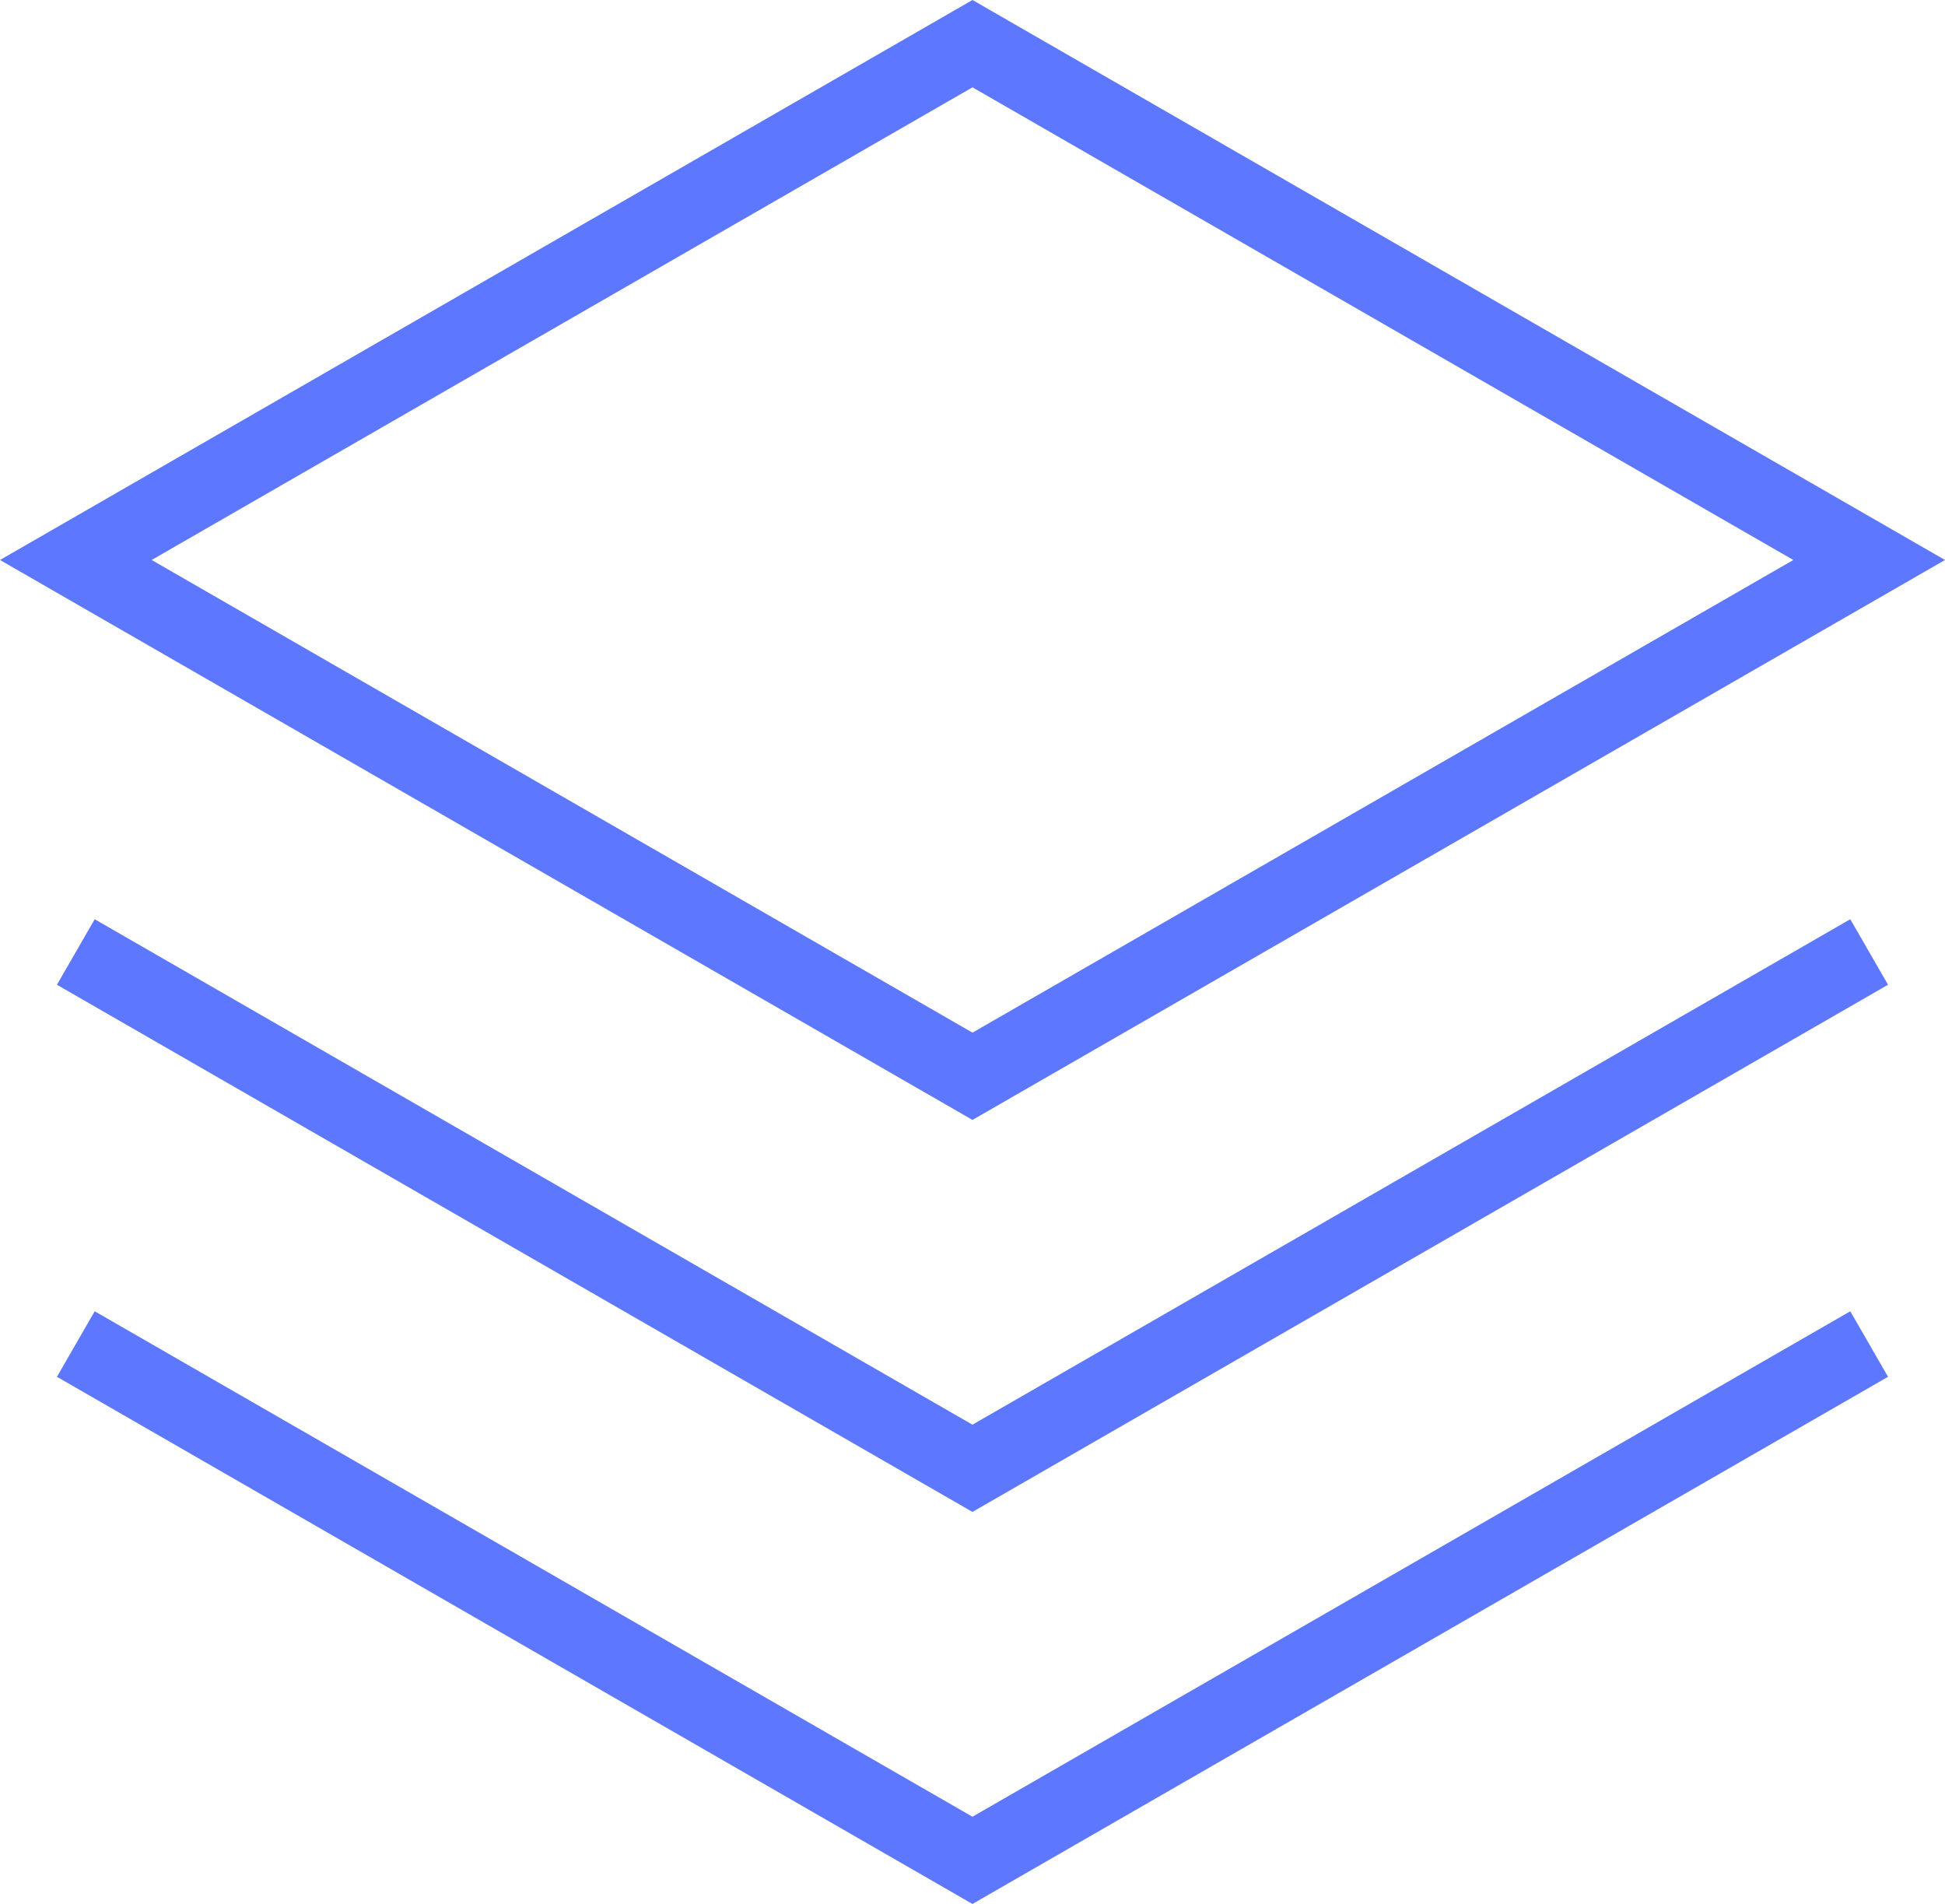
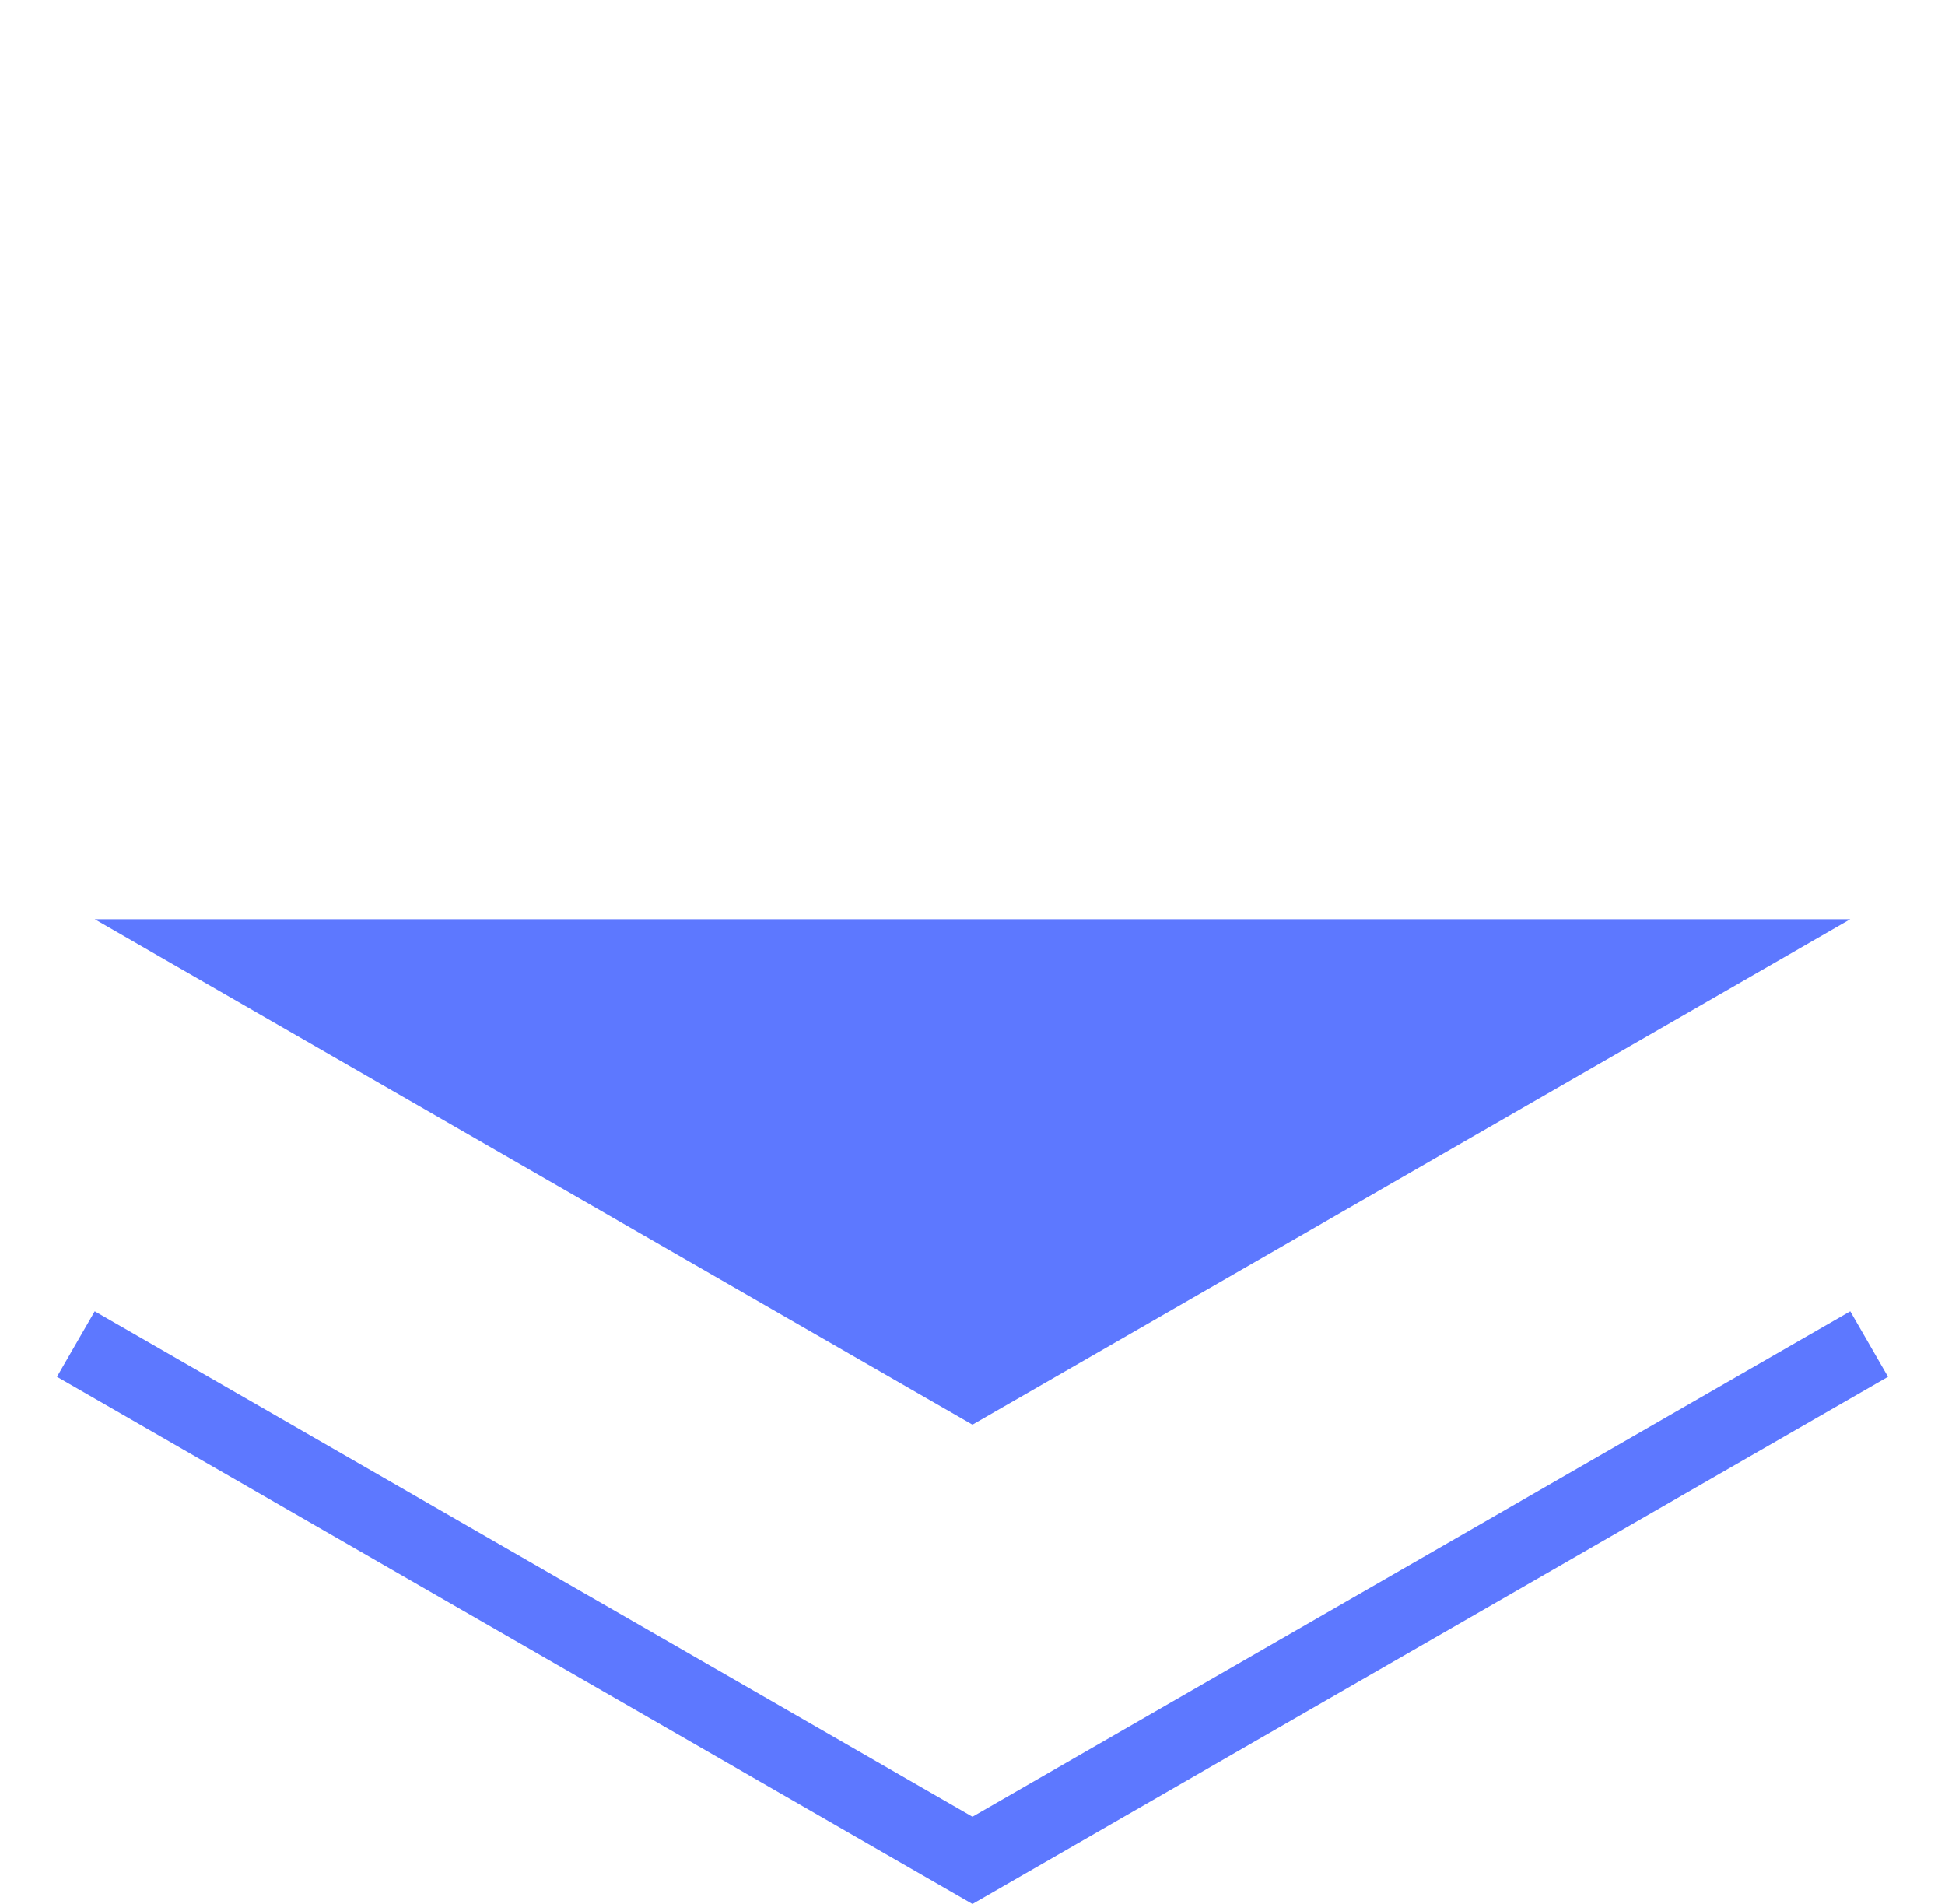
<svg xmlns="http://www.w3.org/2000/svg" width="65.313" height="63.93" viewBox="0 0 65.313 63.93">
  <g id="Group_1221" data-name="Group 1221" transform="translate(0 -5.356)">
    <g id="Group_1216" data-name="Group 1216" transform="translate(0 5.356)">
      <g id="Group_1215" data-name="Group 1215" transform="translate(0 0)">
-         <path id="Path_1438" data-name="Path 1438" d="M32.656,5.356,0,24.158l32.656,18.8,32.657-18.8ZM5.093,24.158,32.656,8.288,60.22,24.158,32.656,40.028Z" transform="translate(0 -5.356)" fill="#5d78ff" />
-       </g>
+         </g>
    </g>
    <g id="Group_1218" data-name="Group 1218" transform="translate(1.912 36.22)">
      <g id="Group_1217" data-name="Group 1217">
-         <path id="Path_1439" data-name="Path 1439" d="M75.037,244.49,45.56,261.461,16.085,244.49l-1.268,2.2,30.743,17.7,30.745-17.7Z" transform="translate(-14.817 -244.49)" fill="#5d78ff" />
+         <path id="Path_1439" data-name="Path 1439" d="M75.037,244.49,45.56,261.461,16.085,244.49Z" transform="translate(-14.817 -244.49)" fill="#5d78ff" />
      </g>
    </g>
    <g id="Group_1220" data-name="Group 1220" transform="translate(1.912 49.383)">
      <g id="Group_1219" data-name="Group 1219">
        <path id="Path_1440" data-name="Path 1440" d="M75.037,346.481,45.56,363.452,16.085,346.481l-1.268,2.2,30.743,17.7,30.745-17.7Z" transform="translate(-14.817 -346.481)" fill="#5d78ff" />
      </g>
    </g>
  </g>
</svg>